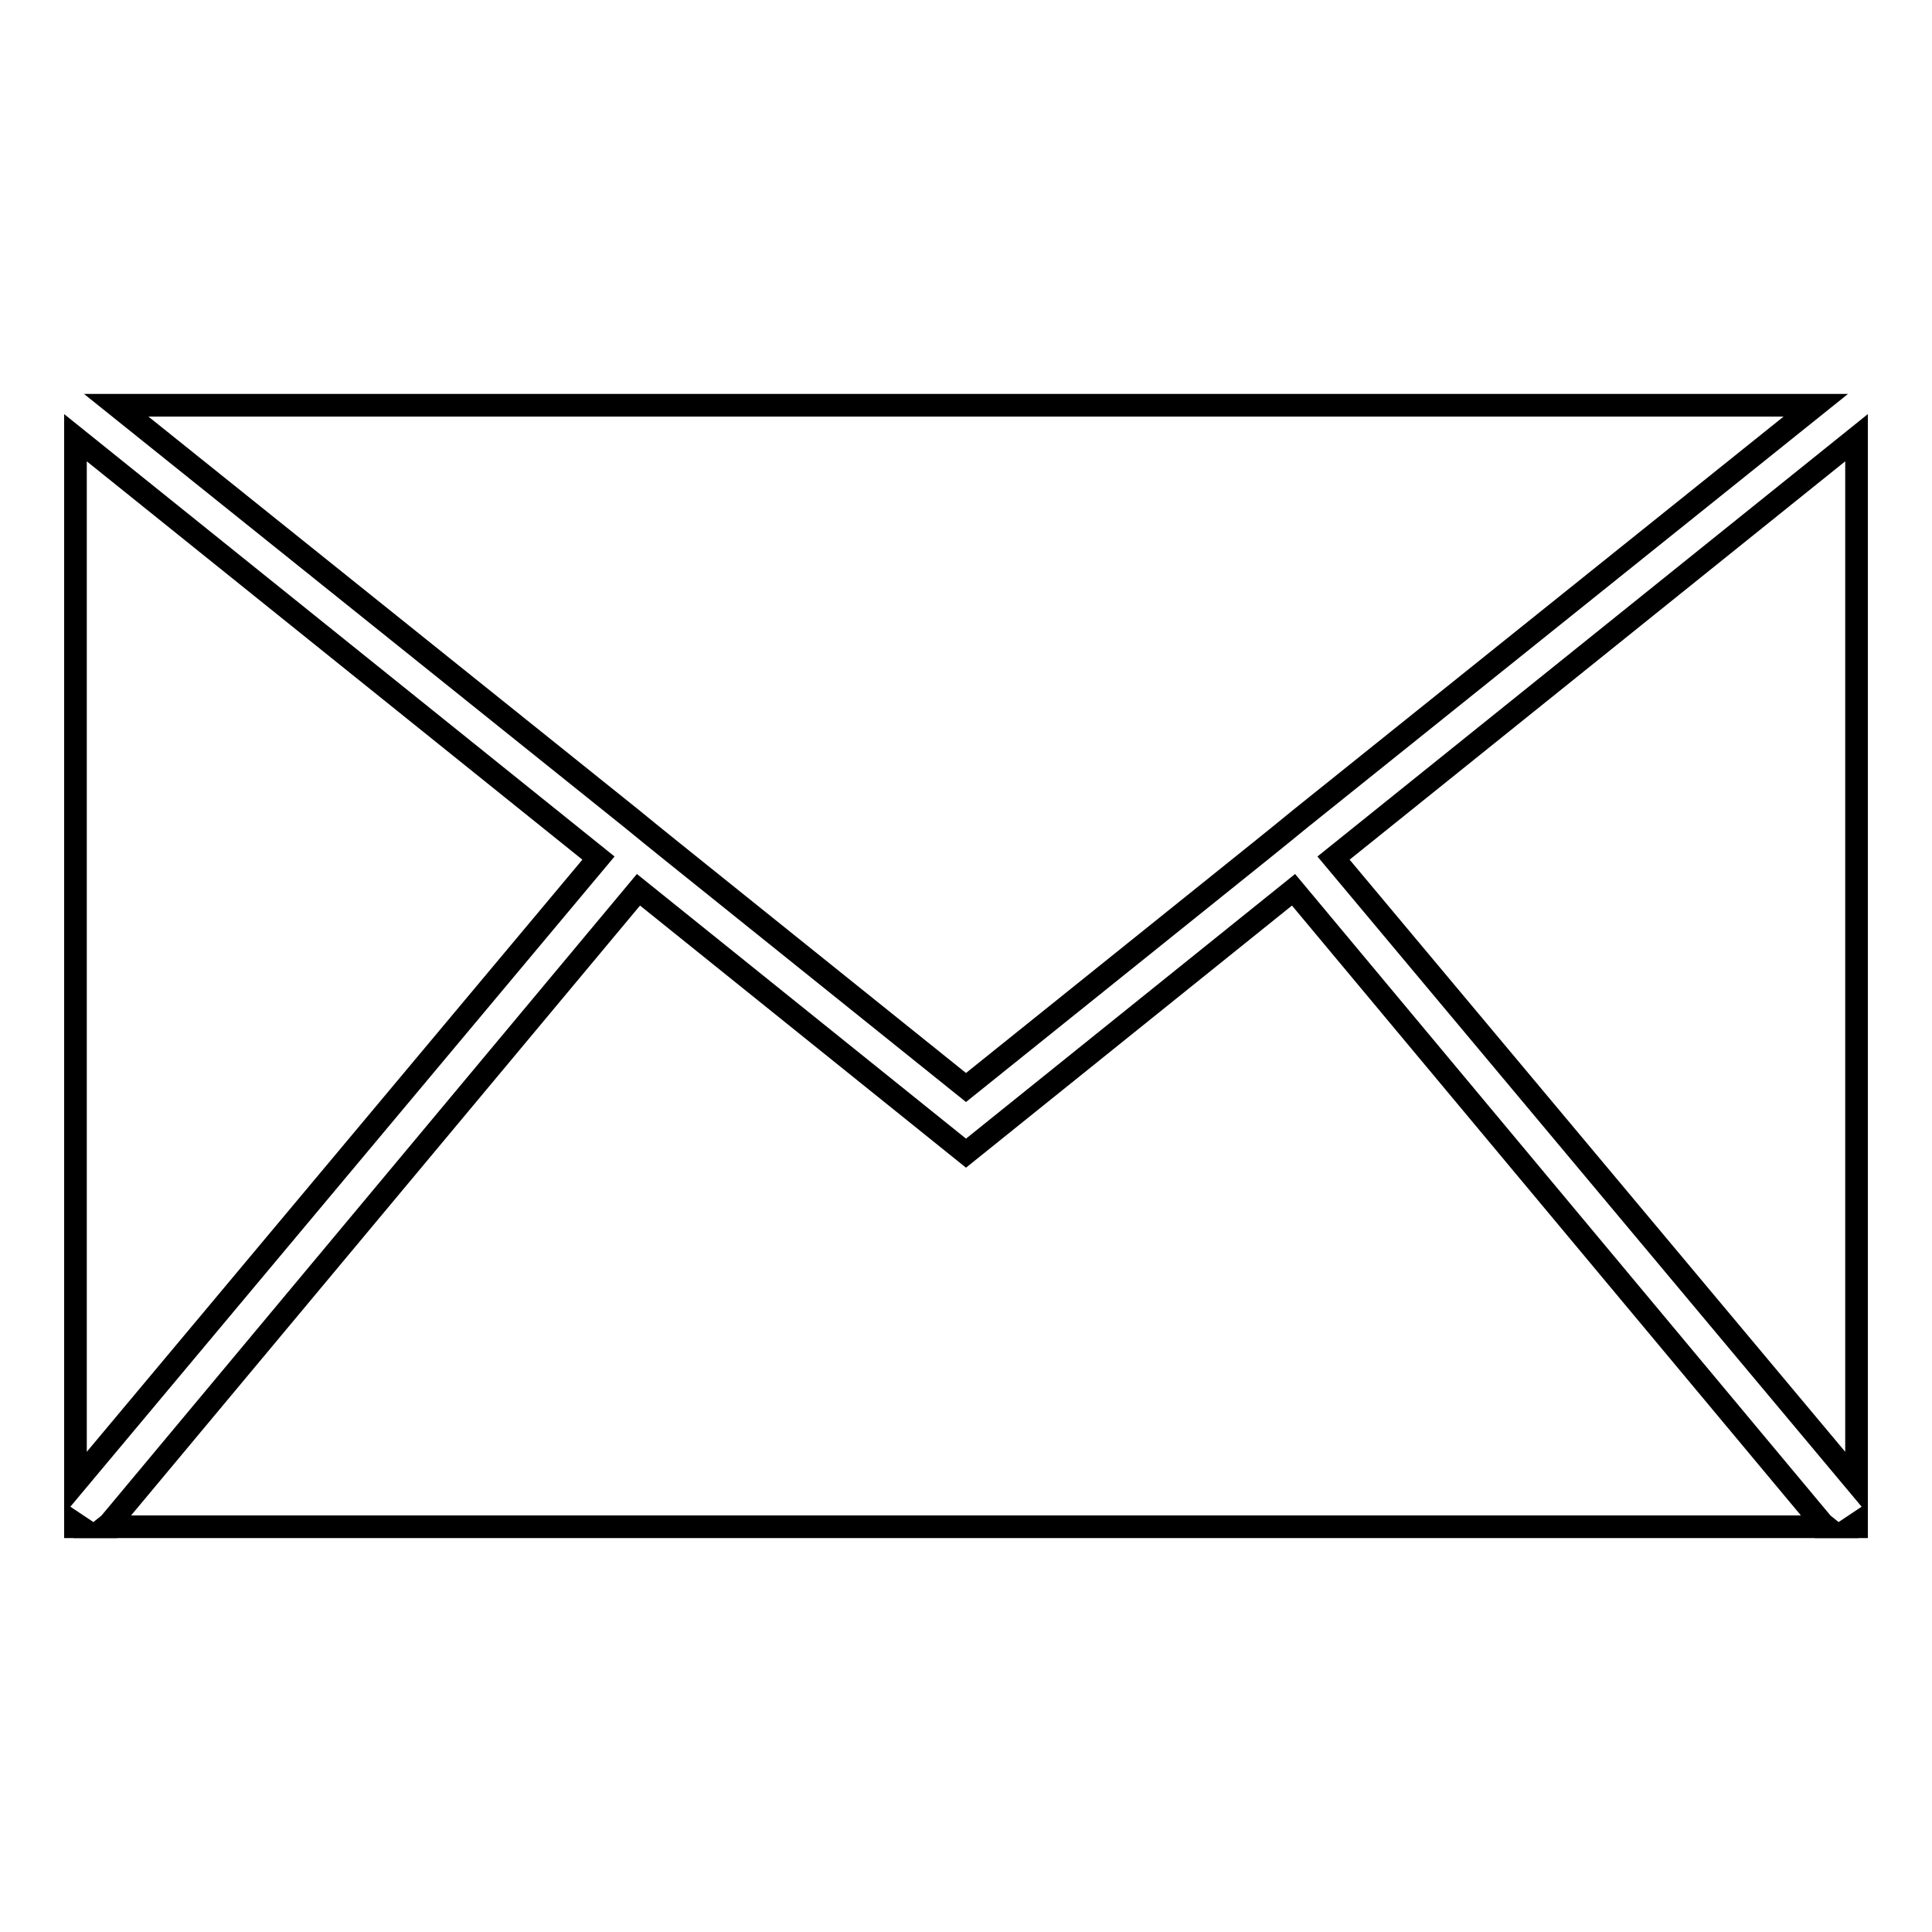
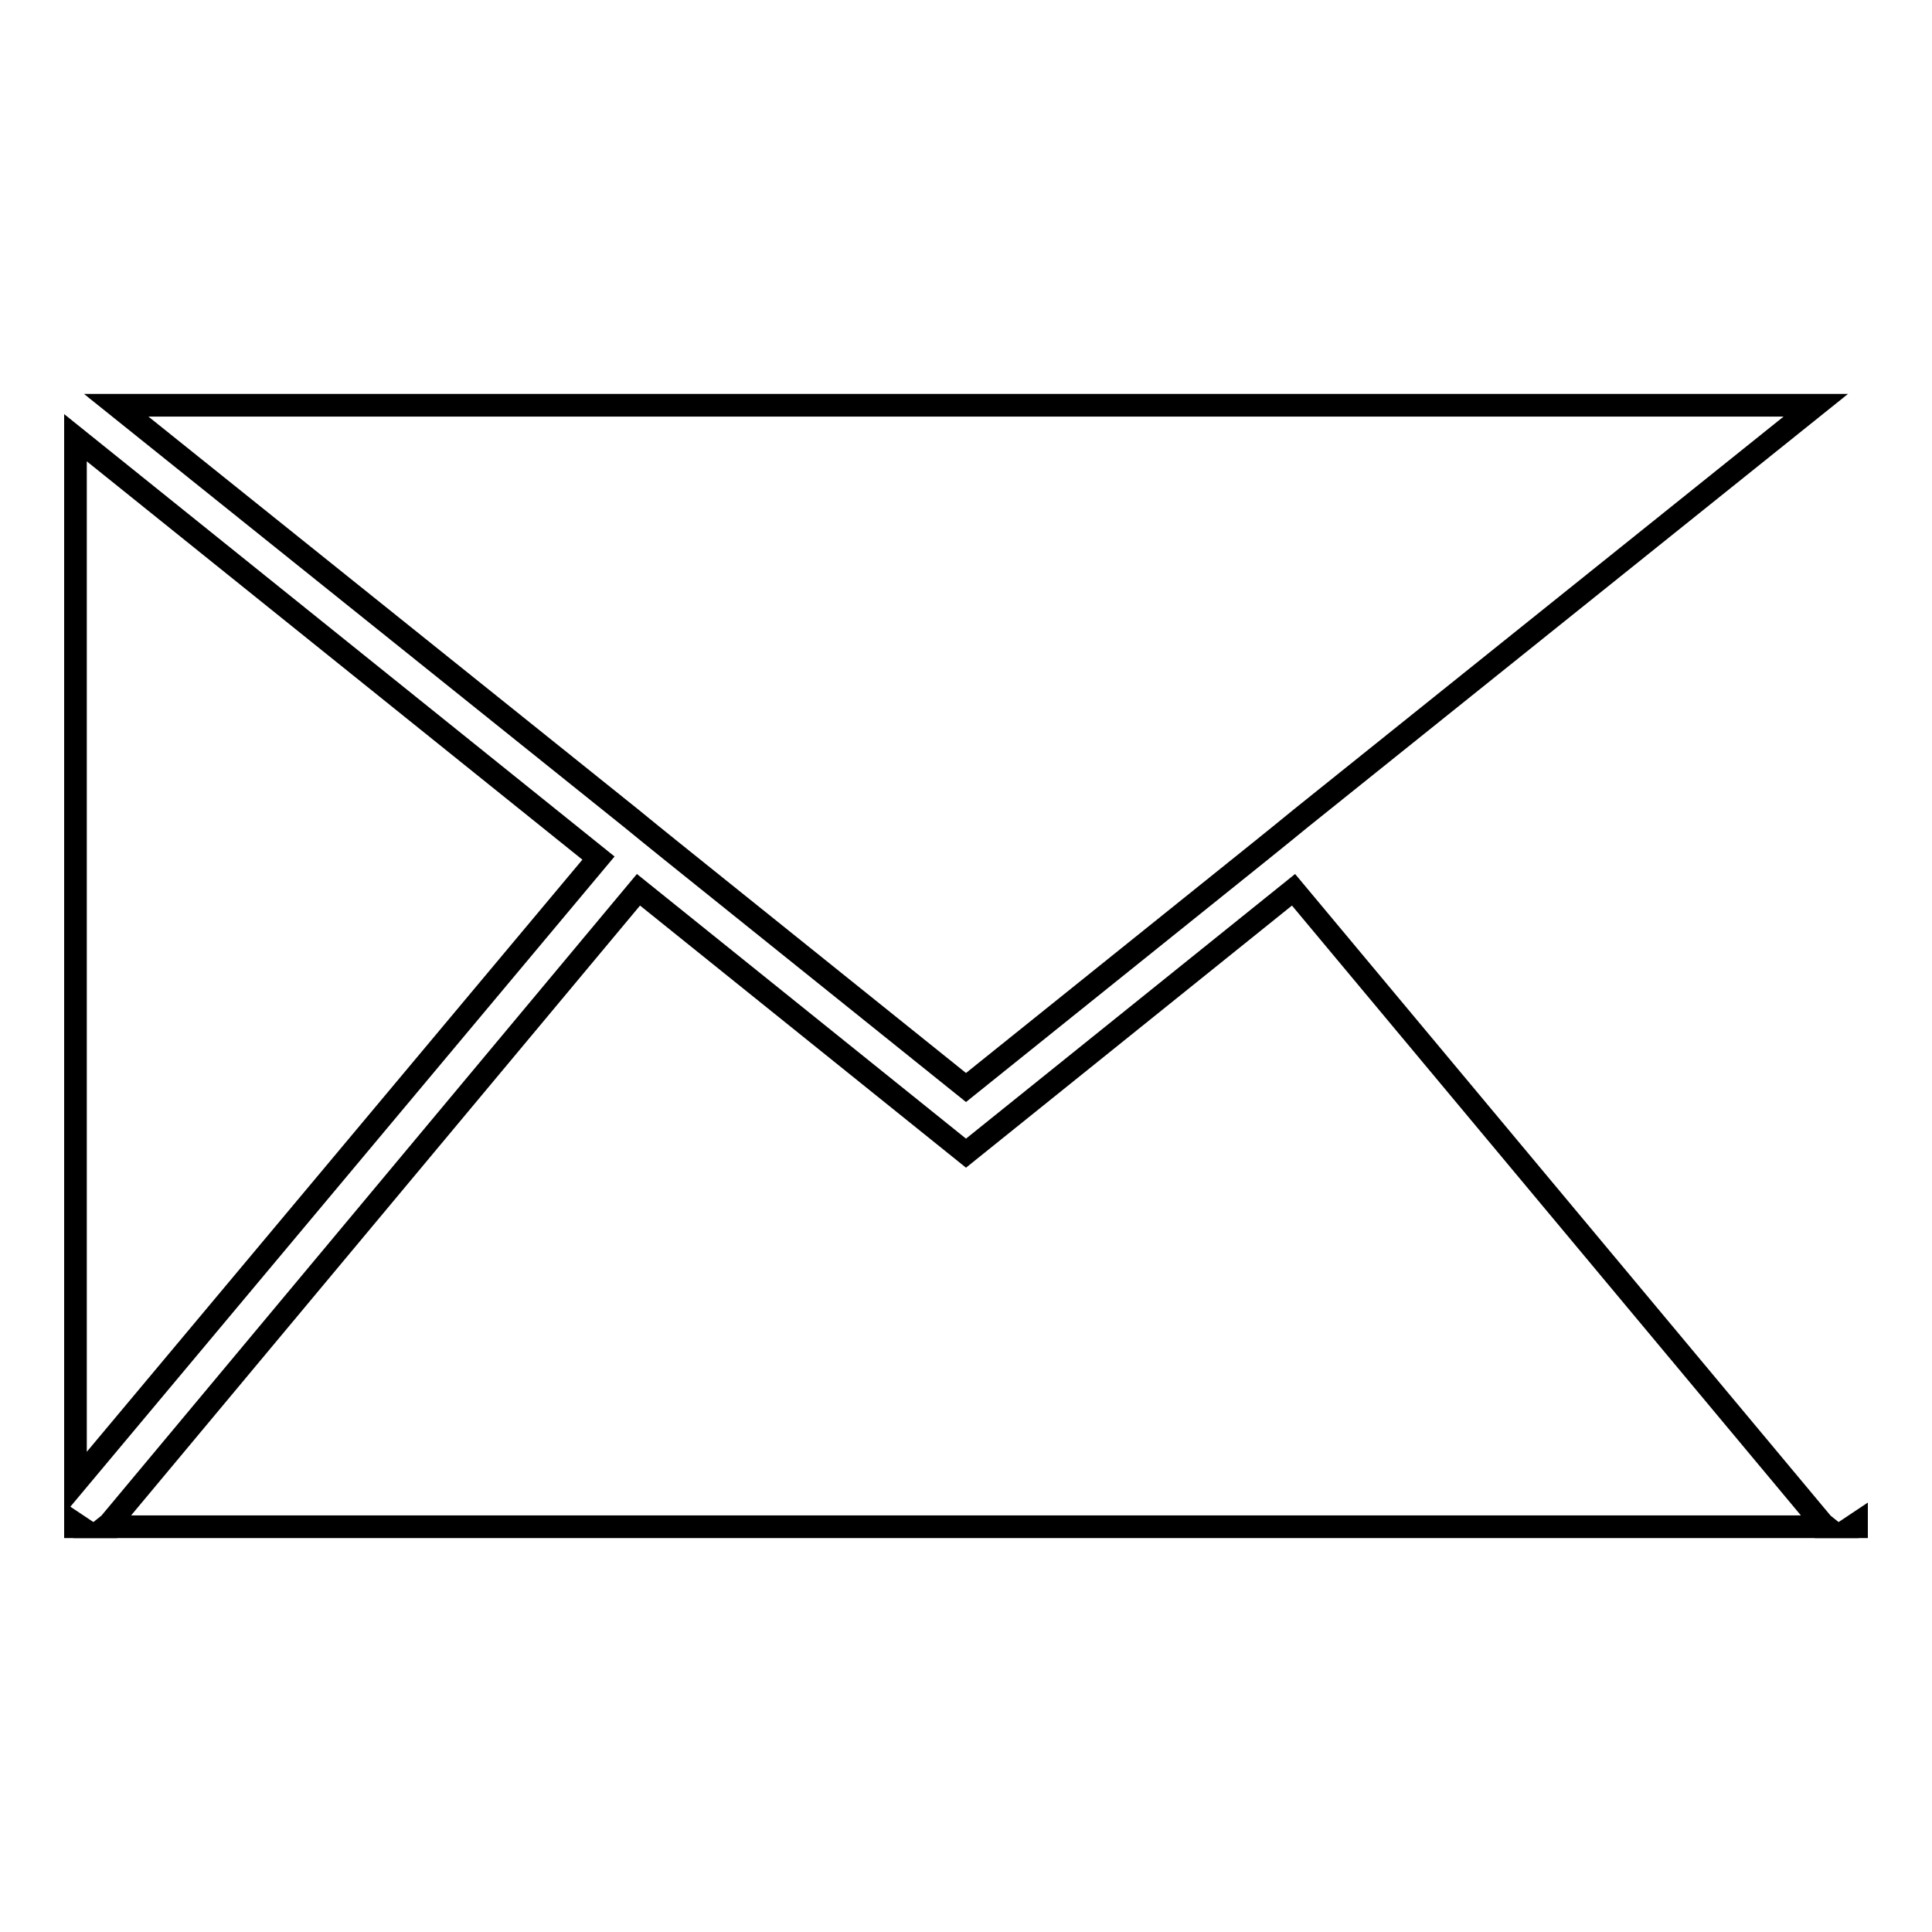
<svg xmlns="http://www.w3.org/2000/svg" version="1.1" x="0px" y="0px" viewBox="0 0 256 256" enable-background="new 0 0 256 256" xml:space="preserve">
  <g>
    <g>
      <g>
        <g>
          <path stroke-width="3" fill-opacity="0" stroke="#000000" d="M10 196.5L79.3 113.7 10 58 z" />
-           <path stroke-width="3" fill-opacity="0" stroke="#000000" d="M246 196.5L246 58 176.7 113.7 z" />
          <path stroke-width="3" fill-opacity="0" stroke="#000000" d="M245.4 202.3L246 202.3 246 201.9 z" />
          <path stroke-width="3" fill-opacity="0" stroke="#000000" d="M10 202.3L10.6 202.3 10 201.9 z" />
          <path stroke-width="3" fill-opacity="0" stroke="#000000" d="M242 202.3L241.5 201.9 171.4 117.9 128 152.8 84.6 117.9 14.5 201.9 14 202.3 z" />
          <path stroke-width="3" fill-opacity="0" stroke="#000000" d="M83.6 108.4L86.3 110.6 88.9 112.7 128 144.1 167.1 112.7 169.7 110.6 172.4 108.4 240.6 53.7 15.4 53.7 z" />
        </g>
      </g>
      <g />
      <g />
      <g />
      <g />
      <g />
      <g />
      <g />
      <g />
      <g />
      <g />
      <g />
      <g />
      <g />
      <g />
      <g />
    </g>
  </g>
</svg>